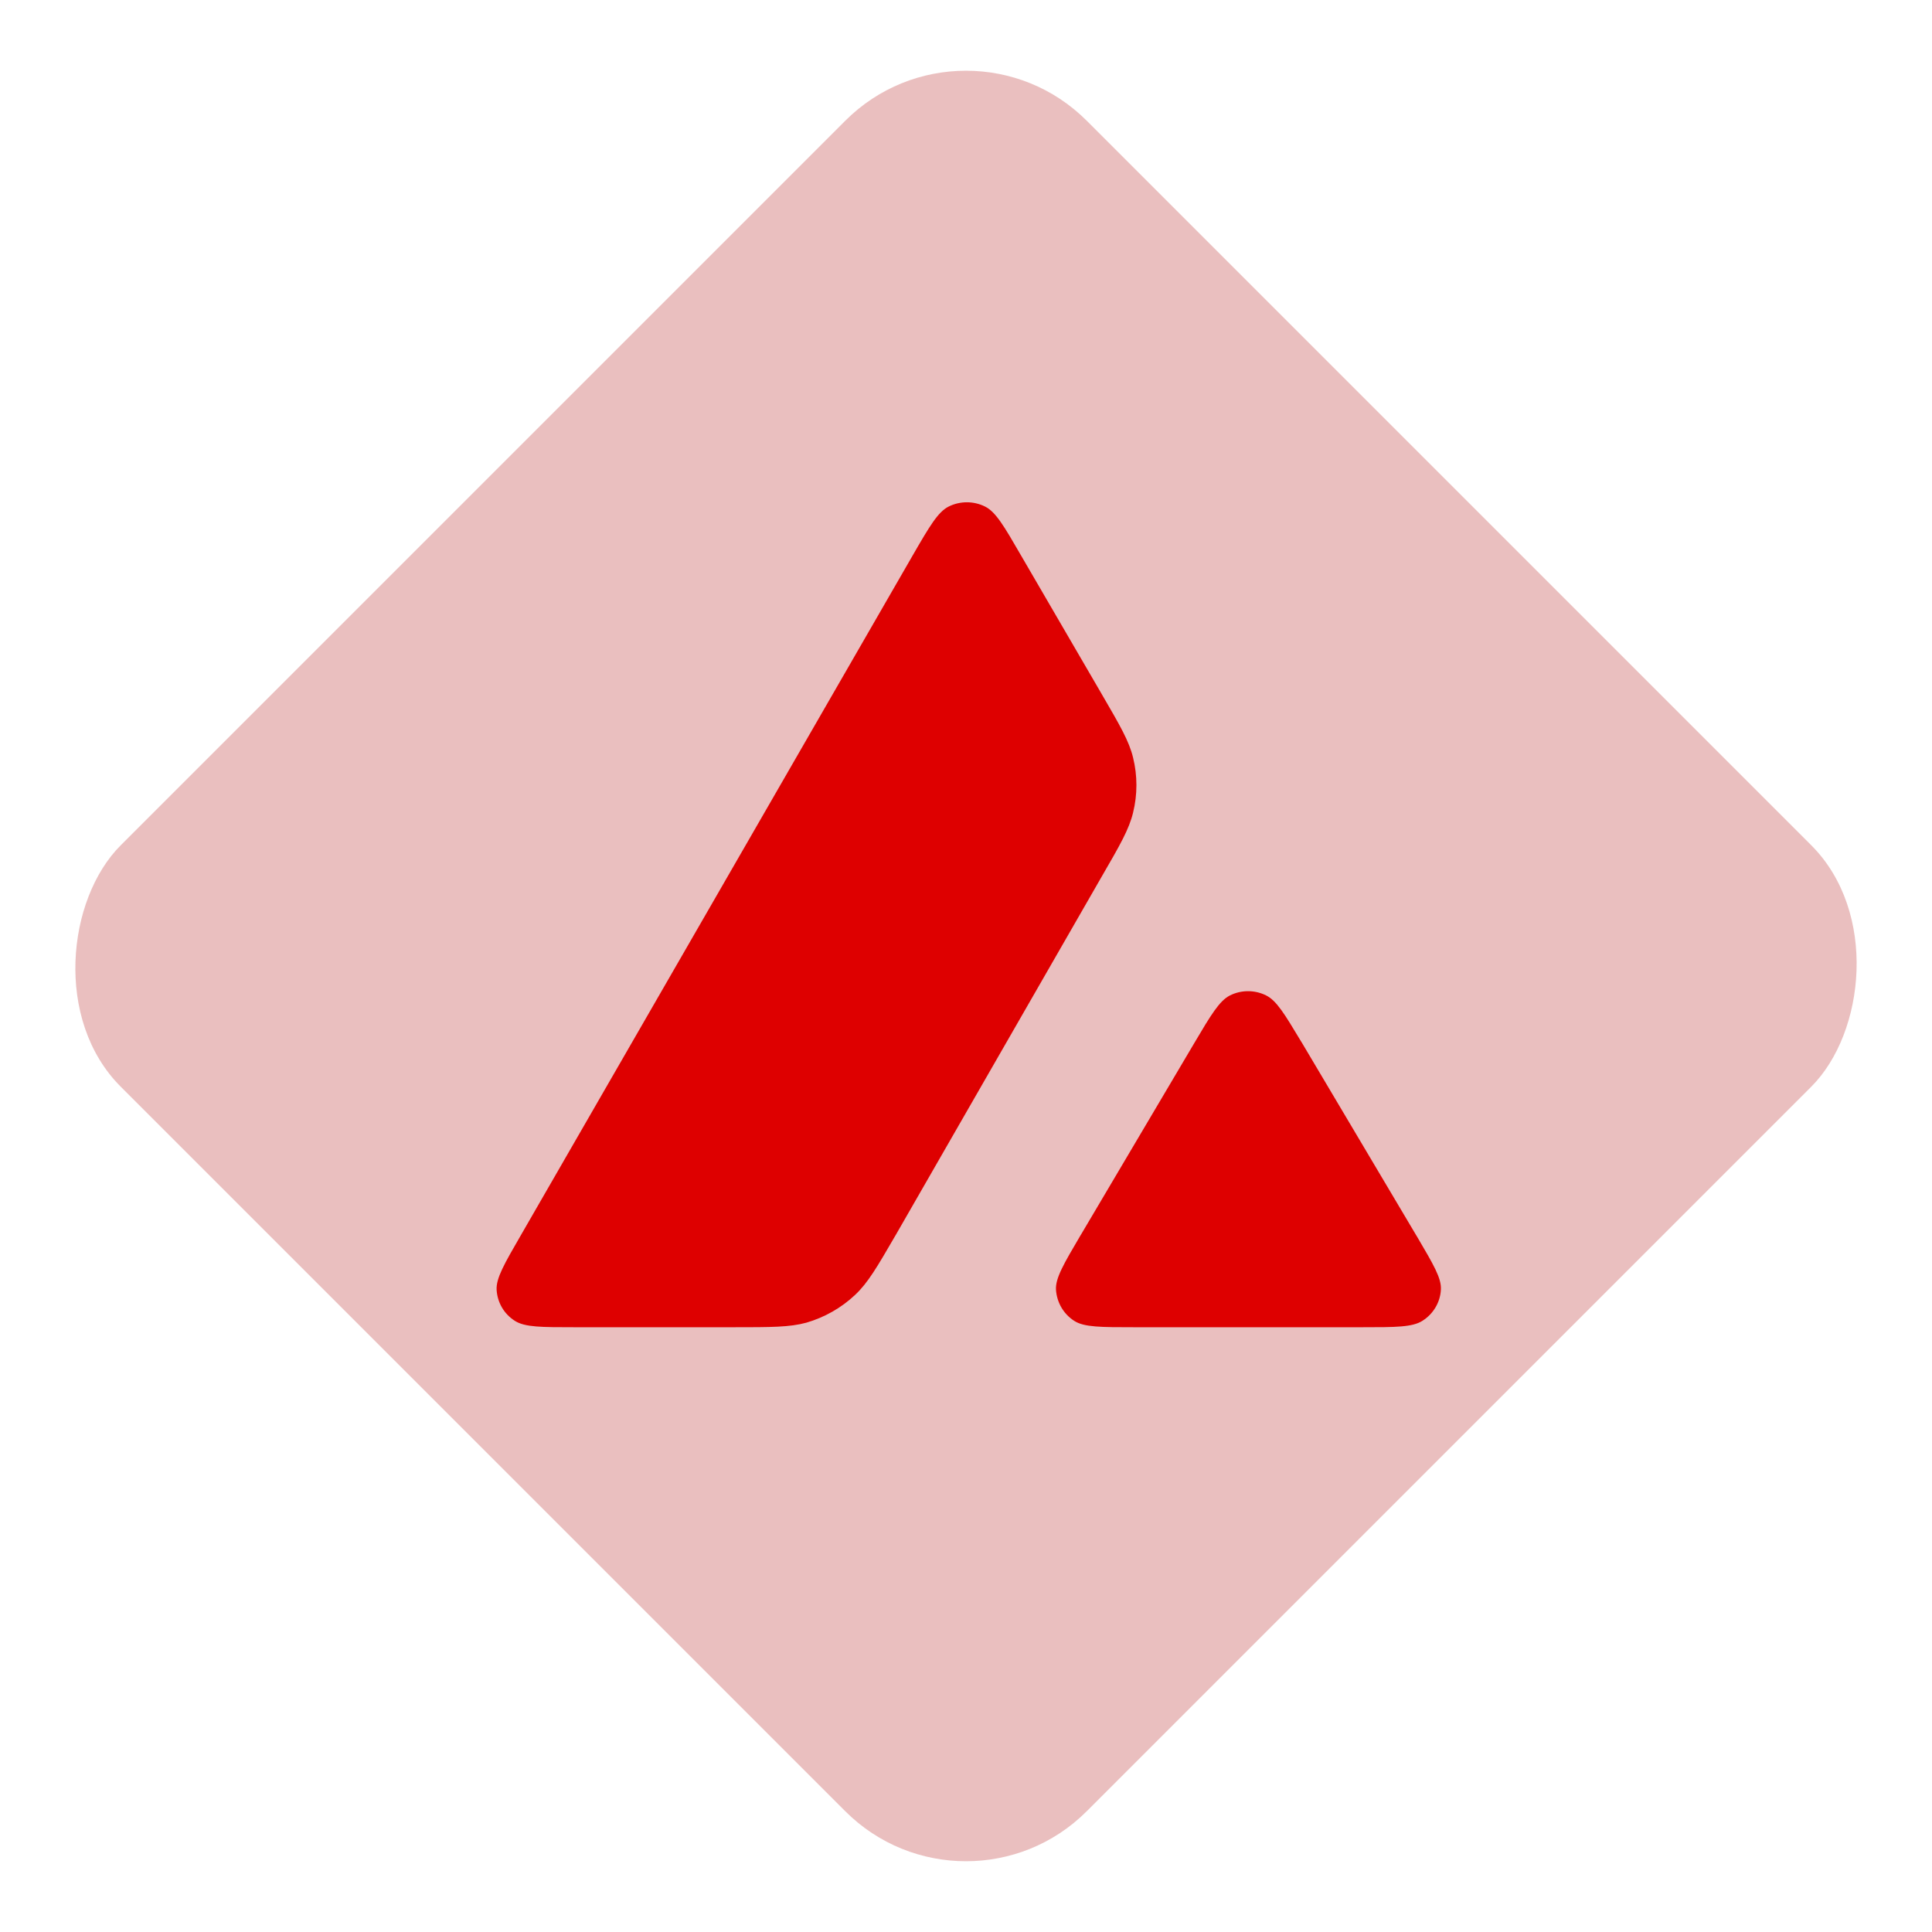
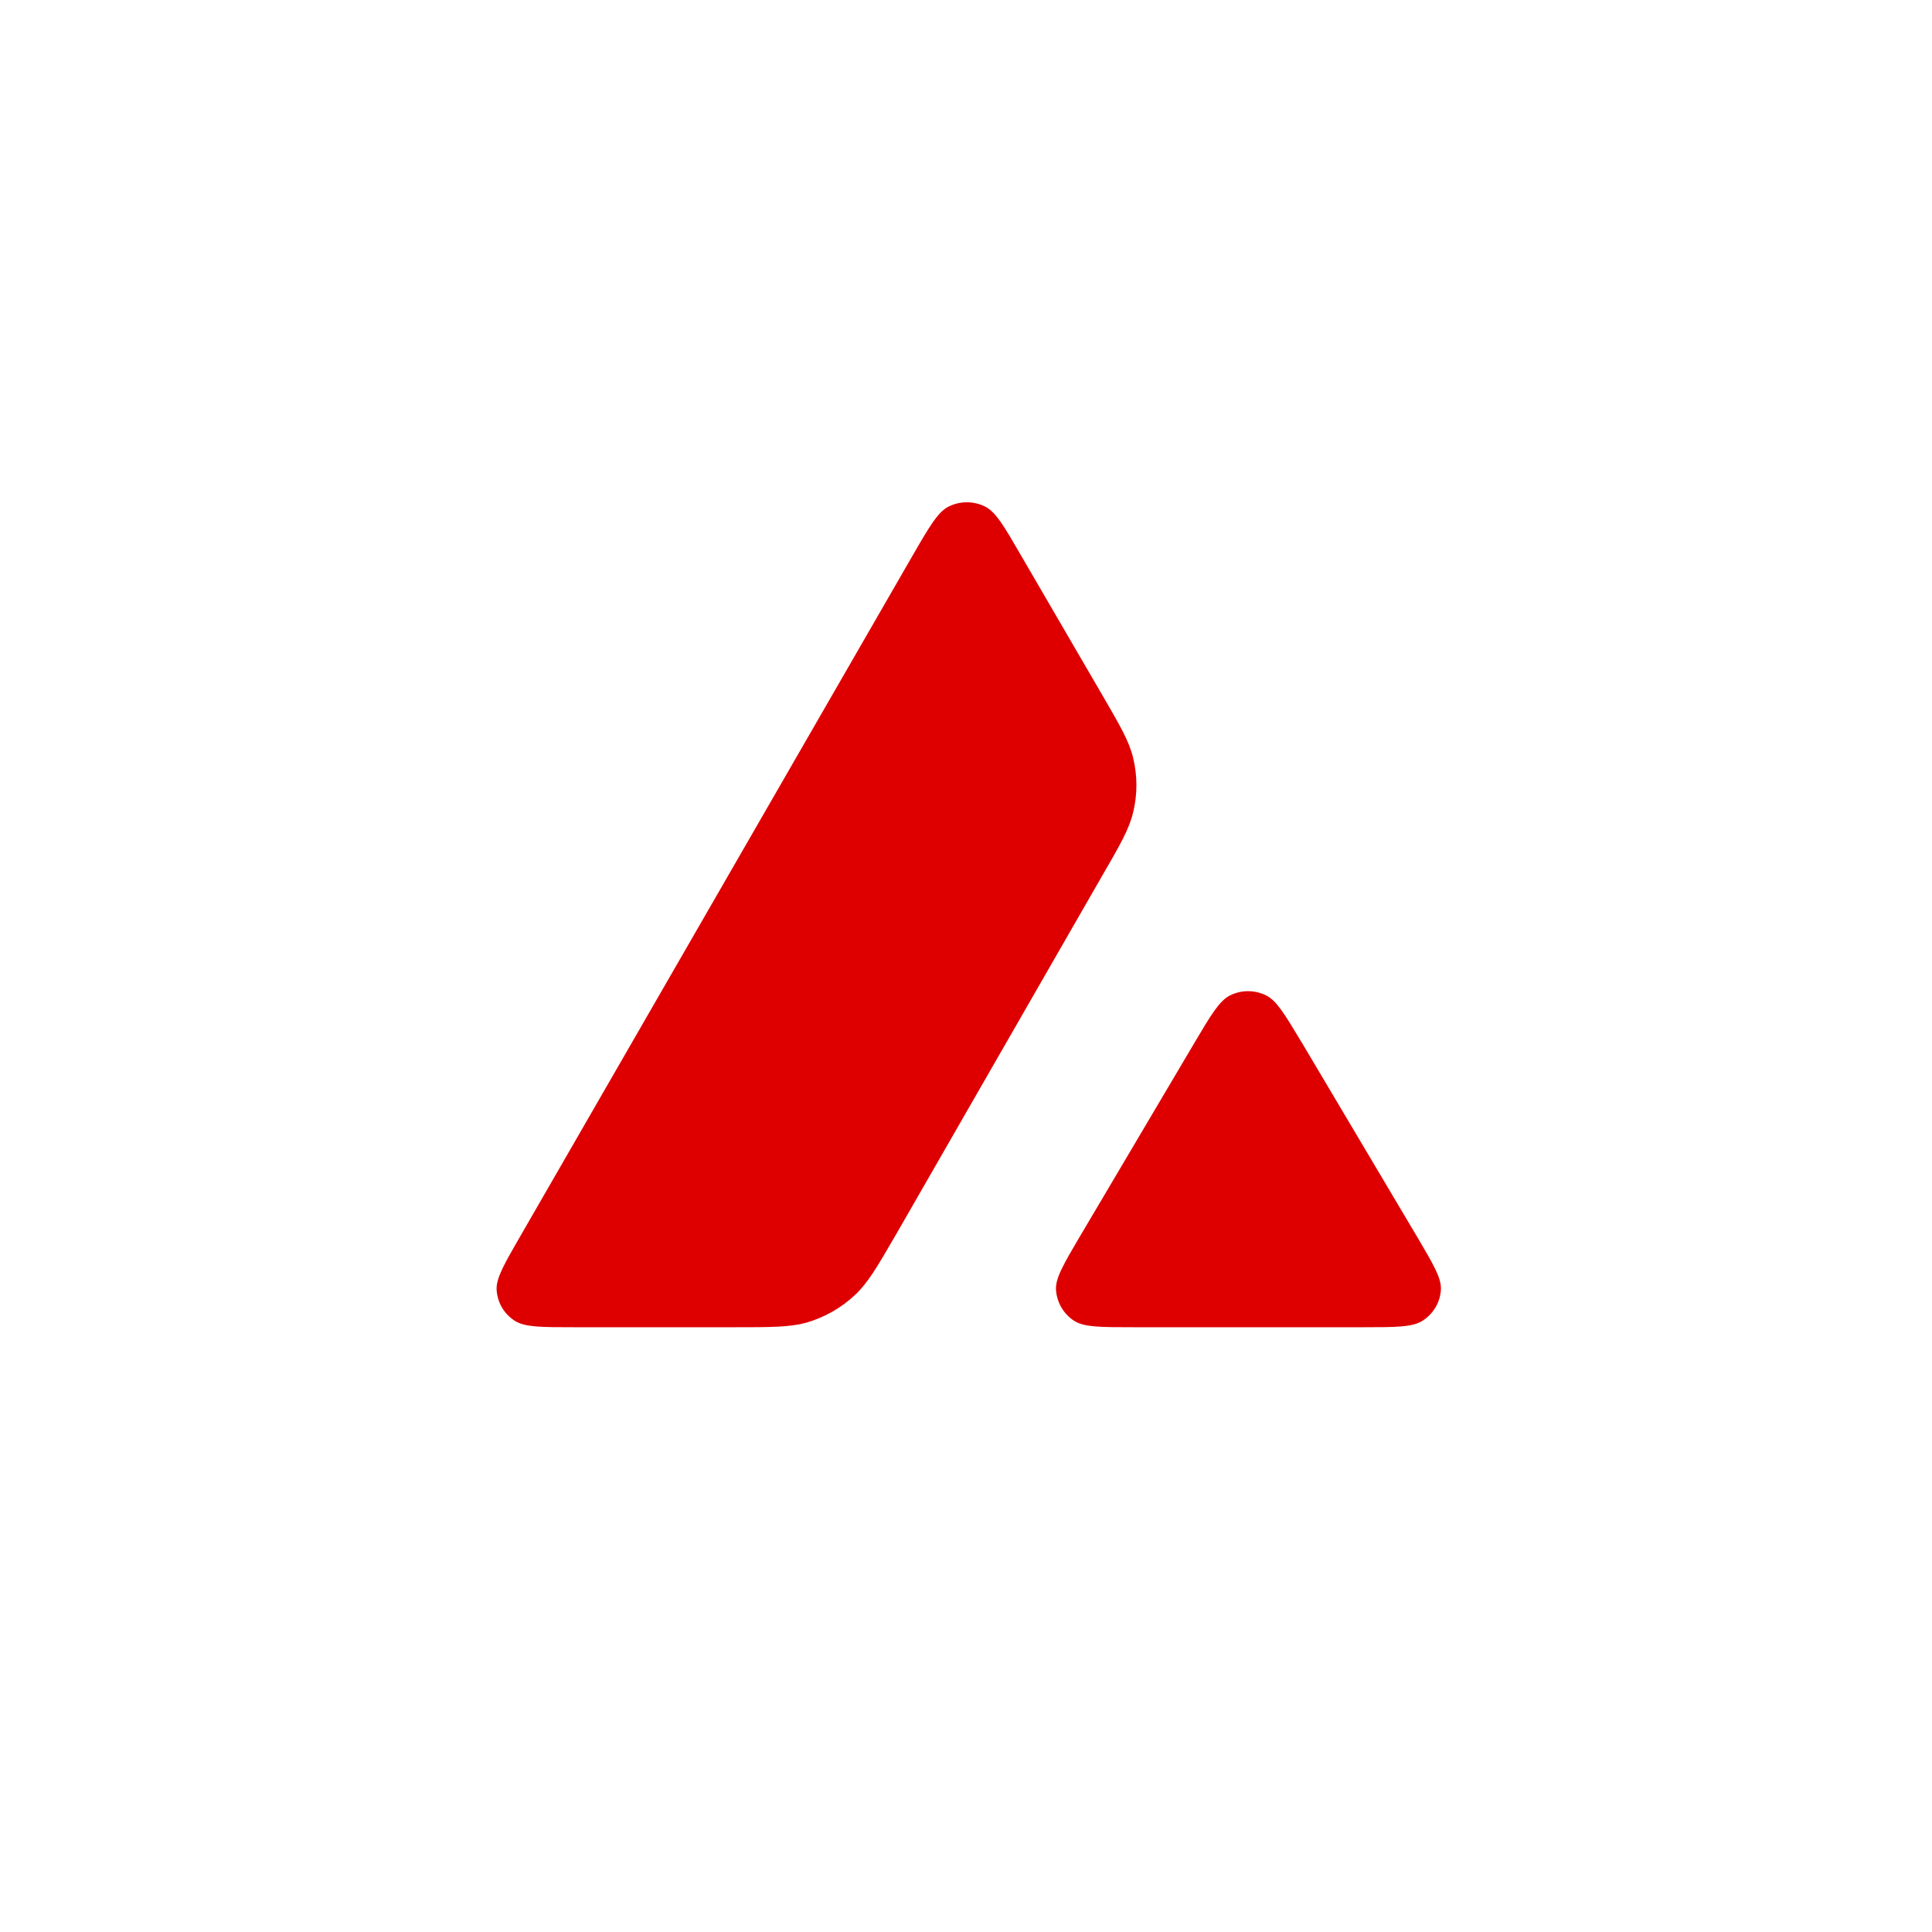
<svg xmlns="http://www.w3.org/2000/svg" width="42" height="42" viewBox="0 0 42 42" fill="none">
-   <rect x="21" width="29.698" height="29.698" rx="3.712" transform="rotate(45 21 0)" fill="#AE0000" fill-opacity="0.25" />
-   <path fill-rule="evenodd" clip-rule="evenodd" d="M15.947 28.853H12.496C11.77 28.853 11.412 28.853 11.194 28.715C10.957 28.565 10.813 28.316 10.796 28.04C10.783 27.787 10.962 27.477 11.32 26.858L19.843 12.071C20.206 11.443 20.39 11.129 20.621 11.013C20.87 10.888 21.167 10.888 21.416 11.013C21.648 11.129 21.831 11.443 22.194 12.071L23.946 15.081L23.955 15.097C24.347 15.77 24.546 16.112 24.632 16.47C24.729 16.862 24.729 17.275 24.632 17.666C24.545 18.027 24.348 18.371 23.951 19.055L19.474 26.845L19.462 26.865C19.068 27.544 18.868 27.888 18.591 28.148C18.29 28.432 17.927 28.638 17.529 28.754C17.167 28.853 16.76 28.853 15.947 28.853ZM24.665 28.853H29.611C30.341 28.853 30.708 28.853 30.926 28.711C31.162 28.561 31.311 28.307 31.324 28.032C31.337 27.786 31.161 27.489 30.818 26.905C30.806 26.886 30.794 26.865 30.782 26.845L28.305 22.673L28.276 22.626C27.928 22.047 27.752 21.754 27.527 21.641C27.278 21.516 26.985 21.516 26.736 21.641C26.509 21.757 26.325 22.062 25.962 22.677L23.494 26.849L23.485 26.863C23.124 27.477 22.943 27.784 22.956 28.036C22.974 28.311 23.118 28.565 23.354 28.715C23.568 28.853 23.935 28.853 24.665 28.853Z" fill="#DE0000" />
+   <path fill-rule="evenodd" clip-rule="evenodd" d="M15.947 28.853H12.496C11.77 28.853 11.412 28.853 11.194 28.715C10.957 28.565 10.813 28.316 10.796 28.04C10.783 27.787 10.962 27.477 11.32 26.858L19.843 12.071C20.206 11.443 20.39 11.129 20.621 11.013C20.87 10.888 21.167 10.888 21.416 11.013C21.648 11.129 21.831 11.443 22.194 12.071L23.946 15.081C24.347 15.77 24.546 16.112 24.632 16.47C24.729 16.862 24.729 17.275 24.632 17.666C24.545 18.027 24.348 18.371 23.951 19.055L19.474 26.845L19.462 26.865C19.068 27.544 18.868 27.888 18.591 28.148C18.29 28.432 17.927 28.638 17.529 28.754C17.167 28.853 16.76 28.853 15.947 28.853ZM24.665 28.853H29.611C30.341 28.853 30.708 28.853 30.926 28.711C31.162 28.561 31.311 28.307 31.324 28.032C31.337 27.786 31.161 27.489 30.818 26.905C30.806 26.886 30.794 26.865 30.782 26.845L28.305 22.673L28.276 22.626C27.928 22.047 27.752 21.754 27.527 21.641C27.278 21.516 26.985 21.516 26.736 21.641C26.509 21.757 26.325 22.062 25.962 22.677L23.494 26.849L23.485 26.863C23.124 27.477 22.943 27.784 22.956 28.036C22.974 28.311 23.118 28.565 23.354 28.715C23.568 28.853 23.935 28.853 24.665 28.853Z" fill="#DE0000" />
</svg>